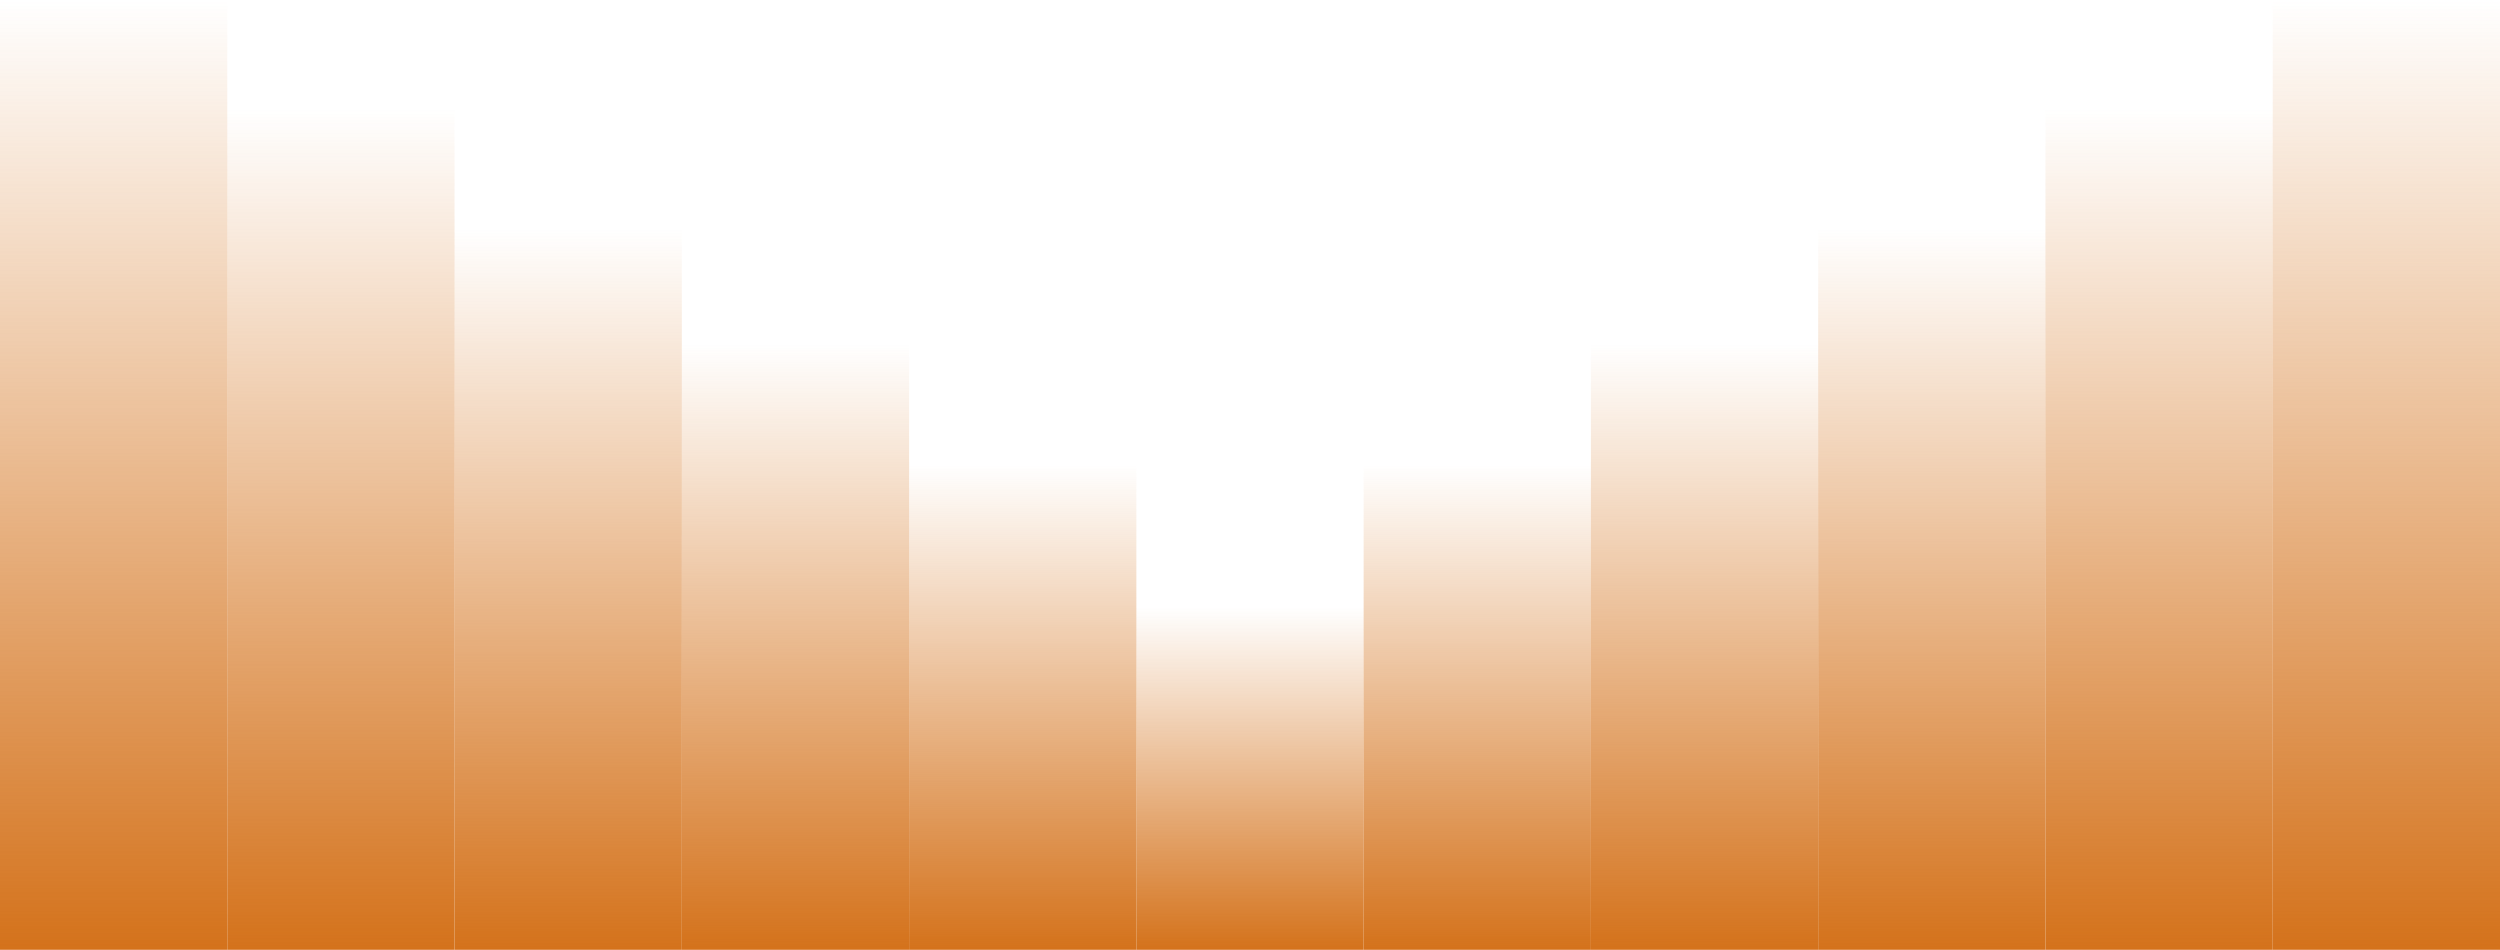
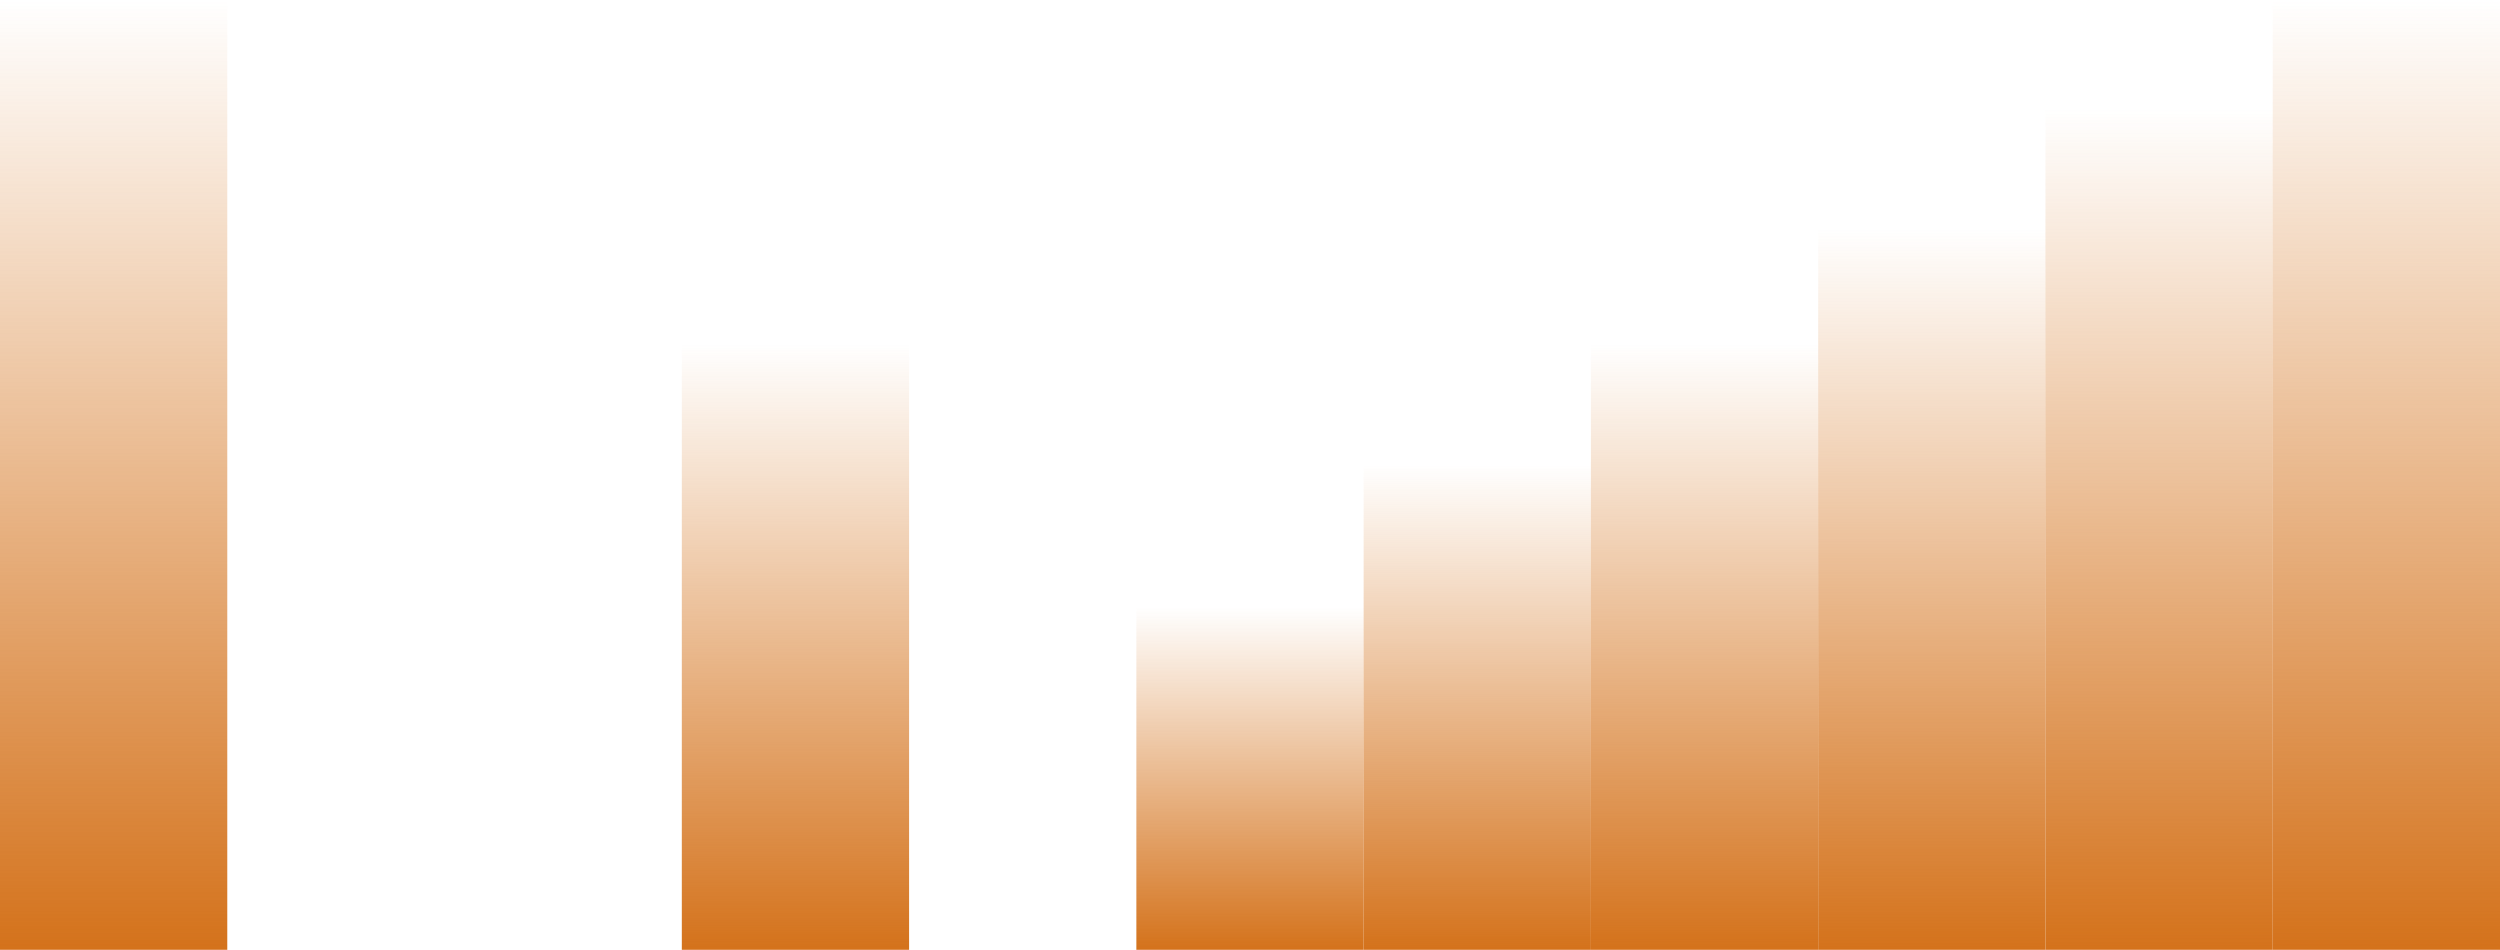
<svg xmlns="http://www.w3.org/2000/svg" width="1474" height="560" viewBox="0 0 1474 560" fill="none">
  <rect x="670" y="358" width="134" height="202" fill="url(#paint0_linear_1590_31)" />
  <rect x="804" y="274" width="134" height="286" fill="url(#paint1_linear_1590_31)" />
-   <rect x="536" y="274" width="134" height="286" fill="url(#paint2_linear_1590_31)" />
  <rect x="402" y="203" width="134" height="357" fill="url(#paint3_linear_1590_31)" />
  <rect x="938" y="203" width="134" height="357" fill="url(#paint4_linear_1590_31)" />
  <rect x="1072" y="135" width="134" height="425" fill="url(#paint5_linear_1590_31)" />
-   <rect x="268" y="135" width="134" height="425" fill="url(#paint6_linear_1590_31)" />
-   <rect x="134" y="64" width="134" height="496" fill="url(#paint7_linear_1590_31)" />
  <rect x="1206" y="64" width="134" height="496" fill="url(#paint8_linear_1590_31)" />
  <rect x="1340" width="134" height="560" fill="url(#paint9_linear_1590_31)" />
  <rect width="134" height="560" fill="url(#paint10_linear_1590_31)" />
  <defs>
    <linearGradient id="paint0_linear_1590_31" x1="737" y1="358" x2="737" y2="560" gradientUnits="userSpaceOnUse">
      <stop stop-color="#D4721B" stop-opacity="0" />
      <stop offset="1" stop-color="#D4721B" />
    </linearGradient>
    <linearGradient id="paint1_linear_1590_31" x1="871" y1="274" x2="871" y2="560" gradientUnits="userSpaceOnUse">
      <stop stop-color="#D4721B" stop-opacity="0" />
      <stop offset="1" stop-color="#D4721B" />
    </linearGradient>
    <linearGradient id="paint2_linear_1590_31" x1="603" y1="274" x2="603" y2="560" gradientUnits="userSpaceOnUse">
      <stop stop-color="#D4721B" stop-opacity="0" />
      <stop offset="1" stop-color="#D4721B" />
    </linearGradient>
    <linearGradient id="paint3_linear_1590_31" x1="469" y1="203" x2="469" y2="560" gradientUnits="userSpaceOnUse">
      <stop stop-color="#D4721B" stop-opacity="0" />
      <stop offset="1" stop-color="#D4721B" />
    </linearGradient>
    <linearGradient id="paint4_linear_1590_31" x1="1005" y1="203" x2="1005" y2="560" gradientUnits="userSpaceOnUse">
      <stop stop-color="#D4721B" stop-opacity="0" />
      <stop offset="1" stop-color="#D4721B" />
    </linearGradient>
    <linearGradient id="paint5_linear_1590_31" x1="1139" y1="135" x2="1139" y2="560" gradientUnits="userSpaceOnUse">
      <stop stop-color="#D4721B" stop-opacity="0" />
      <stop offset="1" stop-color="#D4721B" />
    </linearGradient>
    <linearGradient id="paint6_linear_1590_31" x1="335" y1="135" x2="335" y2="560" gradientUnits="userSpaceOnUse">
      <stop stop-color="#D4721B" stop-opacity="0" />
      <stop offset="1" stop-color="#D4721B" />
    </linearGradient>
    <linearGradient id="paint7_linear_1590_31" x1="201" y1="64" x2="201" y2="560" gradientUnits="userSpaceOnUse">
      <stop stop-color="#D4721B" stop-opacity="0" />
      <stop offset="1" stop-color="#D4721B" />
    </linearGradient>
    <linearGradient id="paint8_linear_1590_31" x1="1273" y1="64" x2="1273" y2="560" gradientUnits="userSpaceOnUse">
      <stop stop-color="#D4721B" stop-opacity="0" />
      <stop offset="1" stop-color="#D4721B" />
    </linearGradient>
    <linearGradient id="paint9_linear_1590_31" x1="1407" y1="0" x2="1407" y2="560" gradientUnits="userSpaceOnUse">
      <stop stop-color="#D4721B" stop-opacity="0" />
      <stop offset="1" stop-color="#D4721B" />
    </linearGradient>
    <linearGradient id="paint10_linear_1590_31" x1="67" y1="0" x2="67" y2="560" gradientUnits="userSpaceOnUse">
      <stop stop-color="#D4721B" stop-opacity="0" />
      <stop offset="1" stop-color="#D4721B" />
    </linearGradient>
  </defs>
</svg>